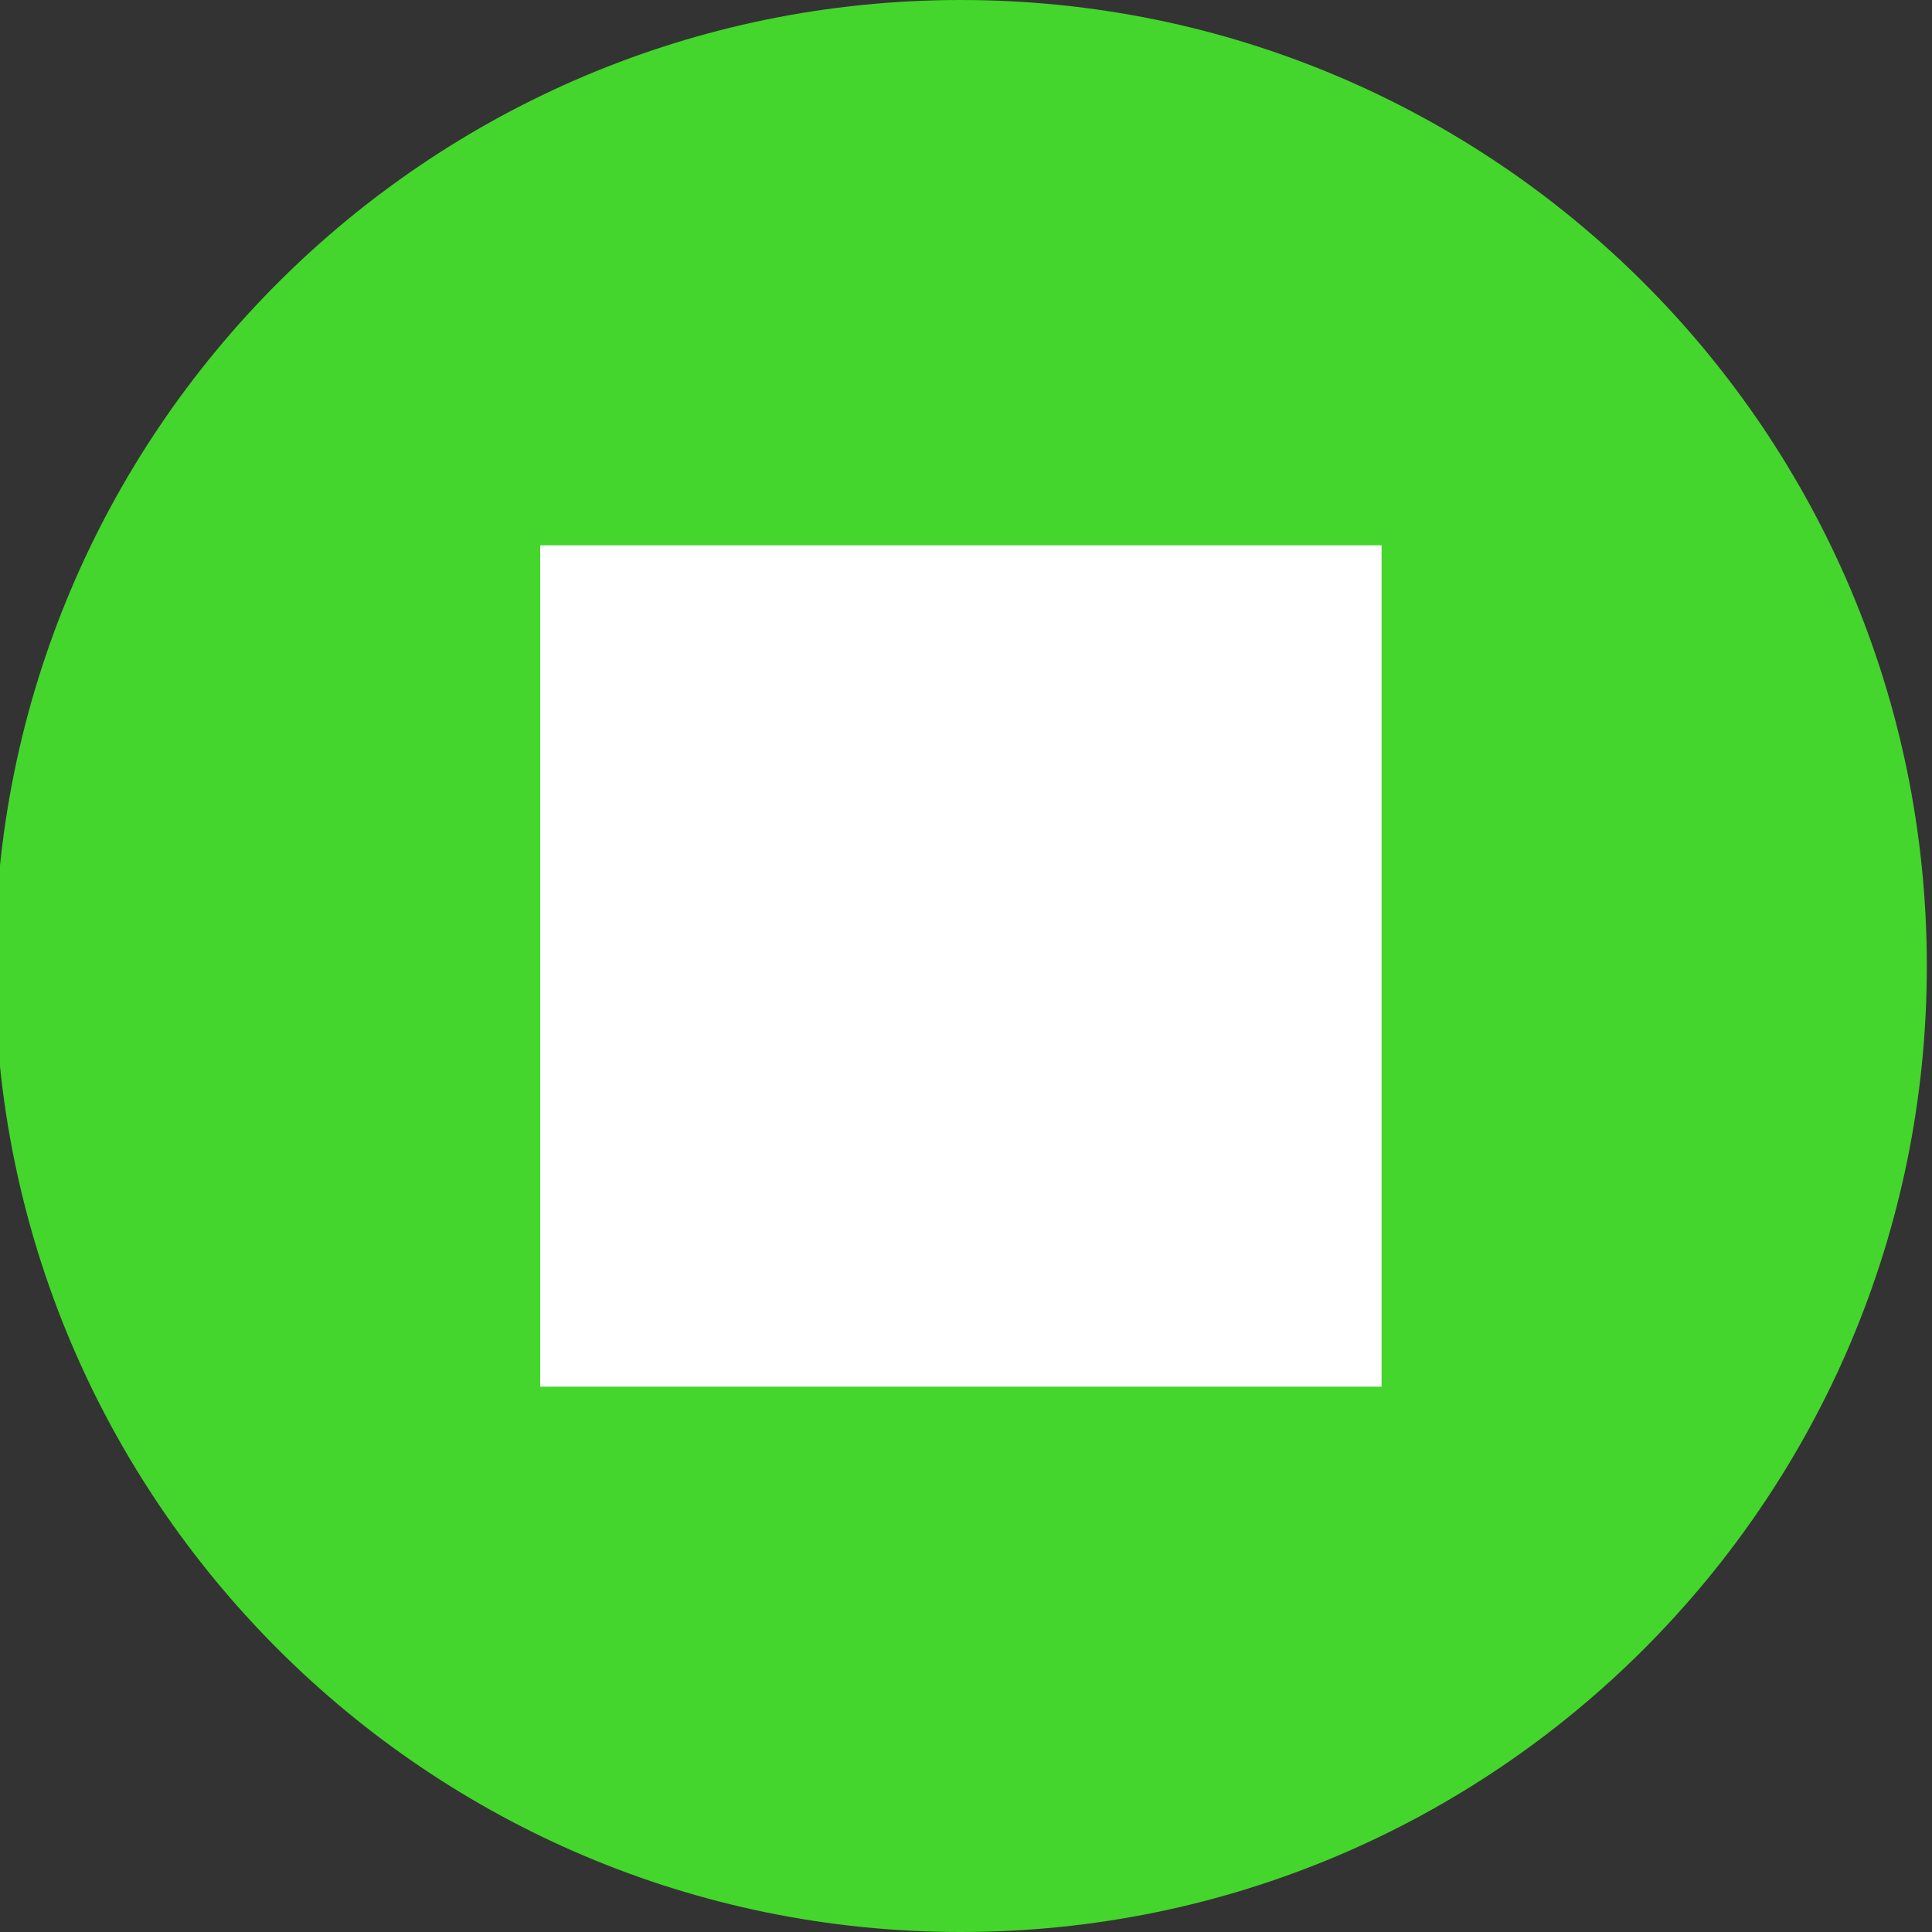
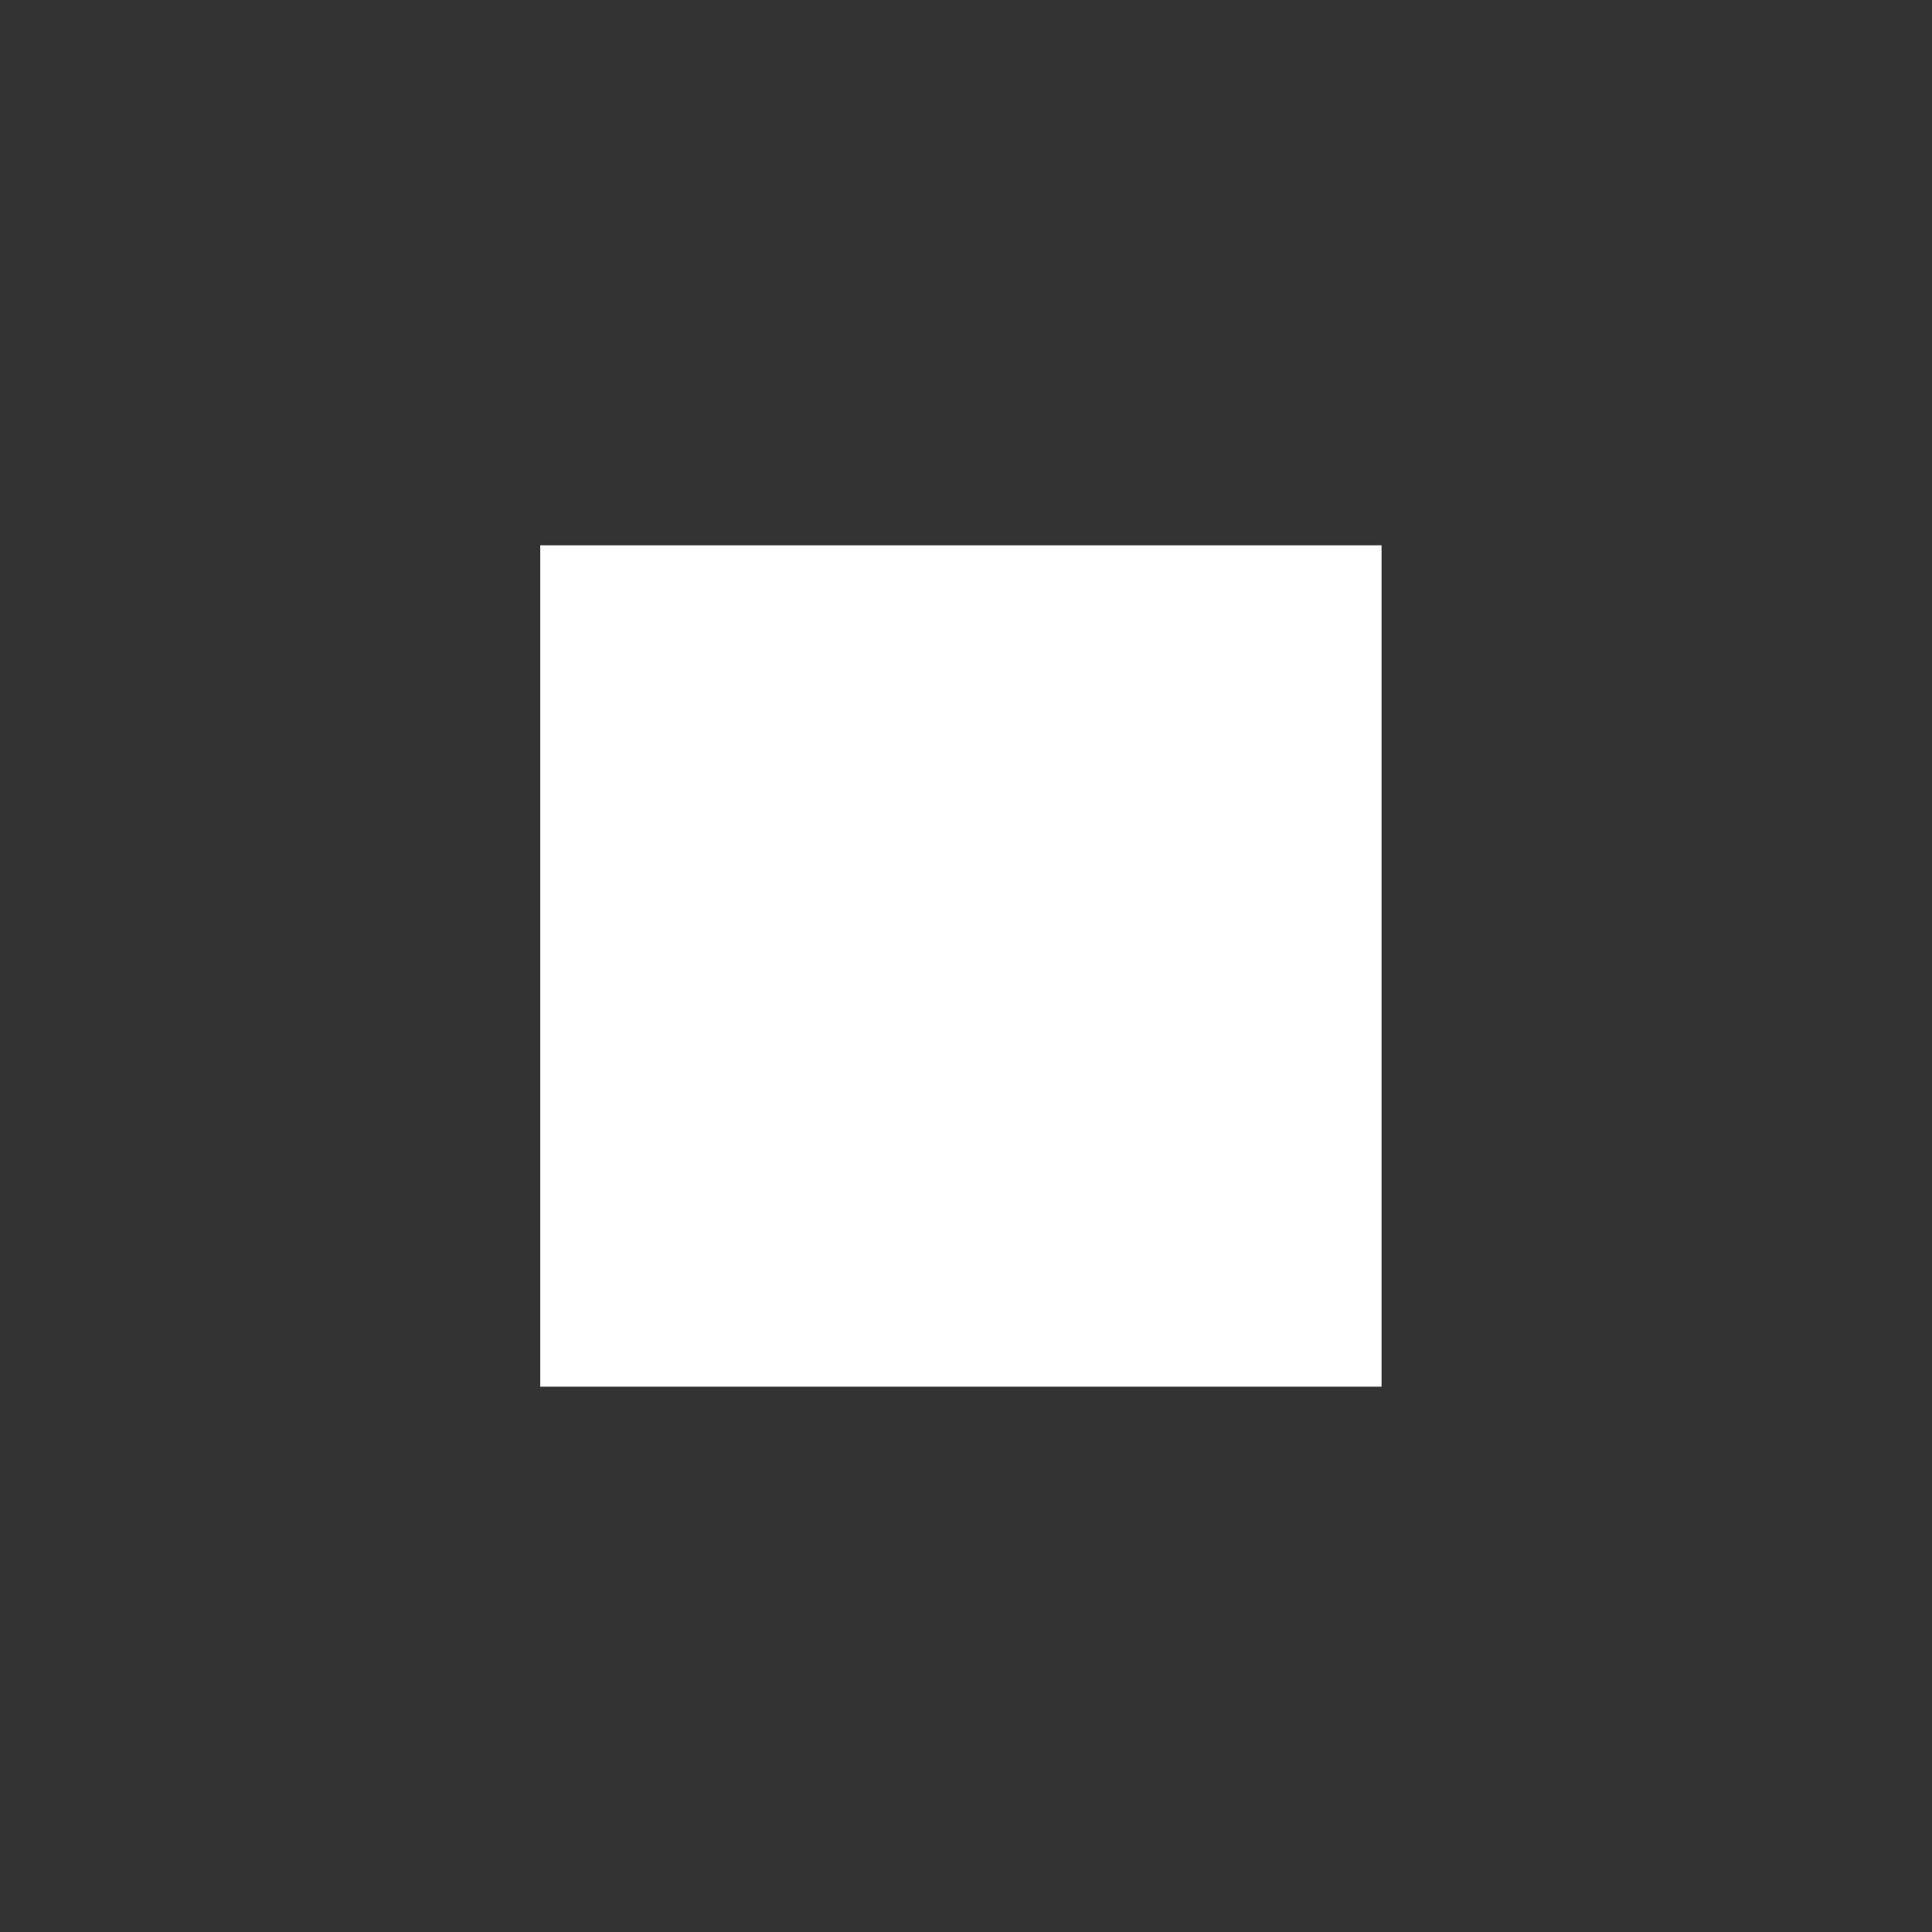
<svg xmlns="http://www.w3.org/2000/svg" width="100px" height="100px" viewBox="0 0 100 100" version="1.1">
  <rect x="0" y="0" width="100" height="100" fill="#333333" stroke="none" />
  <title>cisbox</title>
  <g id="cisbox" stroke="none" stroke-width="1" fill="none" fill-rule="evenodd">
    <g id="cisbox-logo-simple" transform="translate(-0.268, 0)" fill-rule="nonzero">
      <g id="RZ">
-         <path d="M50,100 C77.615,100 100,77.615 100,50 C100,22.385 77.615,0 50,0 C22.385,0 0,22.385 0,50 C0,77.615 22.389,100 50,100" id="Path" fill="#44D62C" />
        <rect id="Rectangle" fill="#FFFFFF" x="28.229" y="28.225" width="43.549" height="43.549" />
      </g>
    </g>
  </g>
</svg>